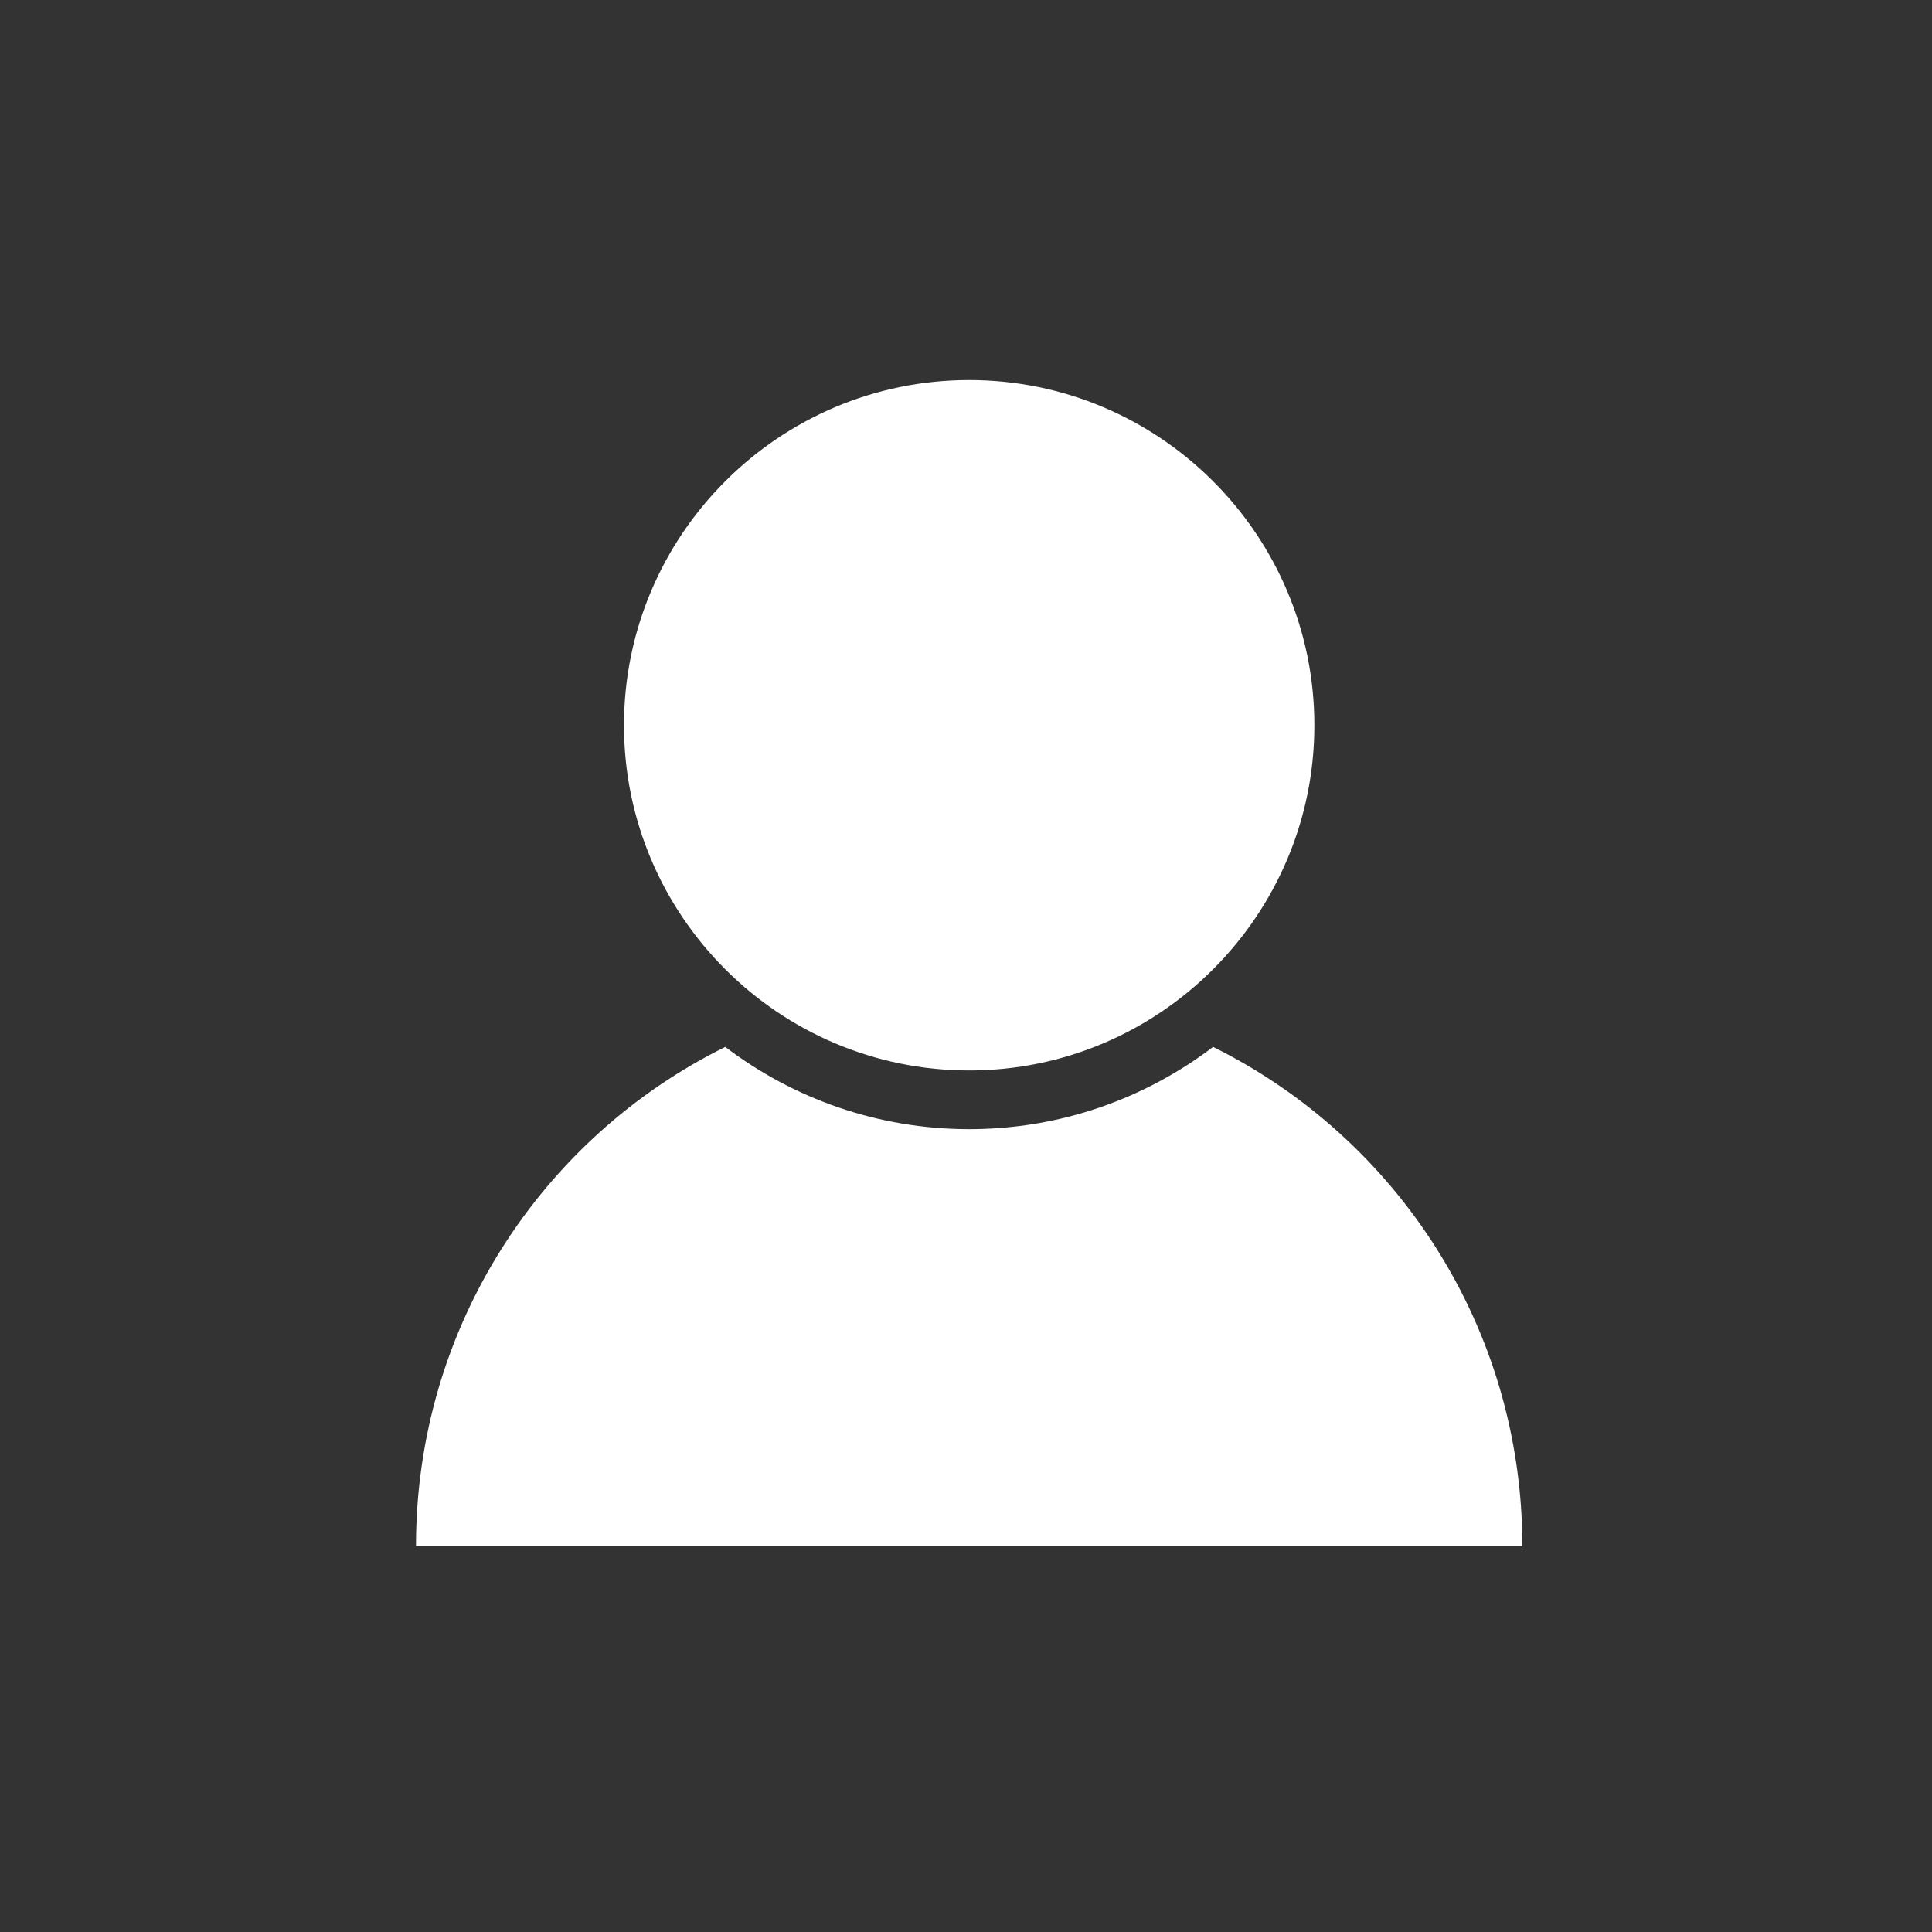
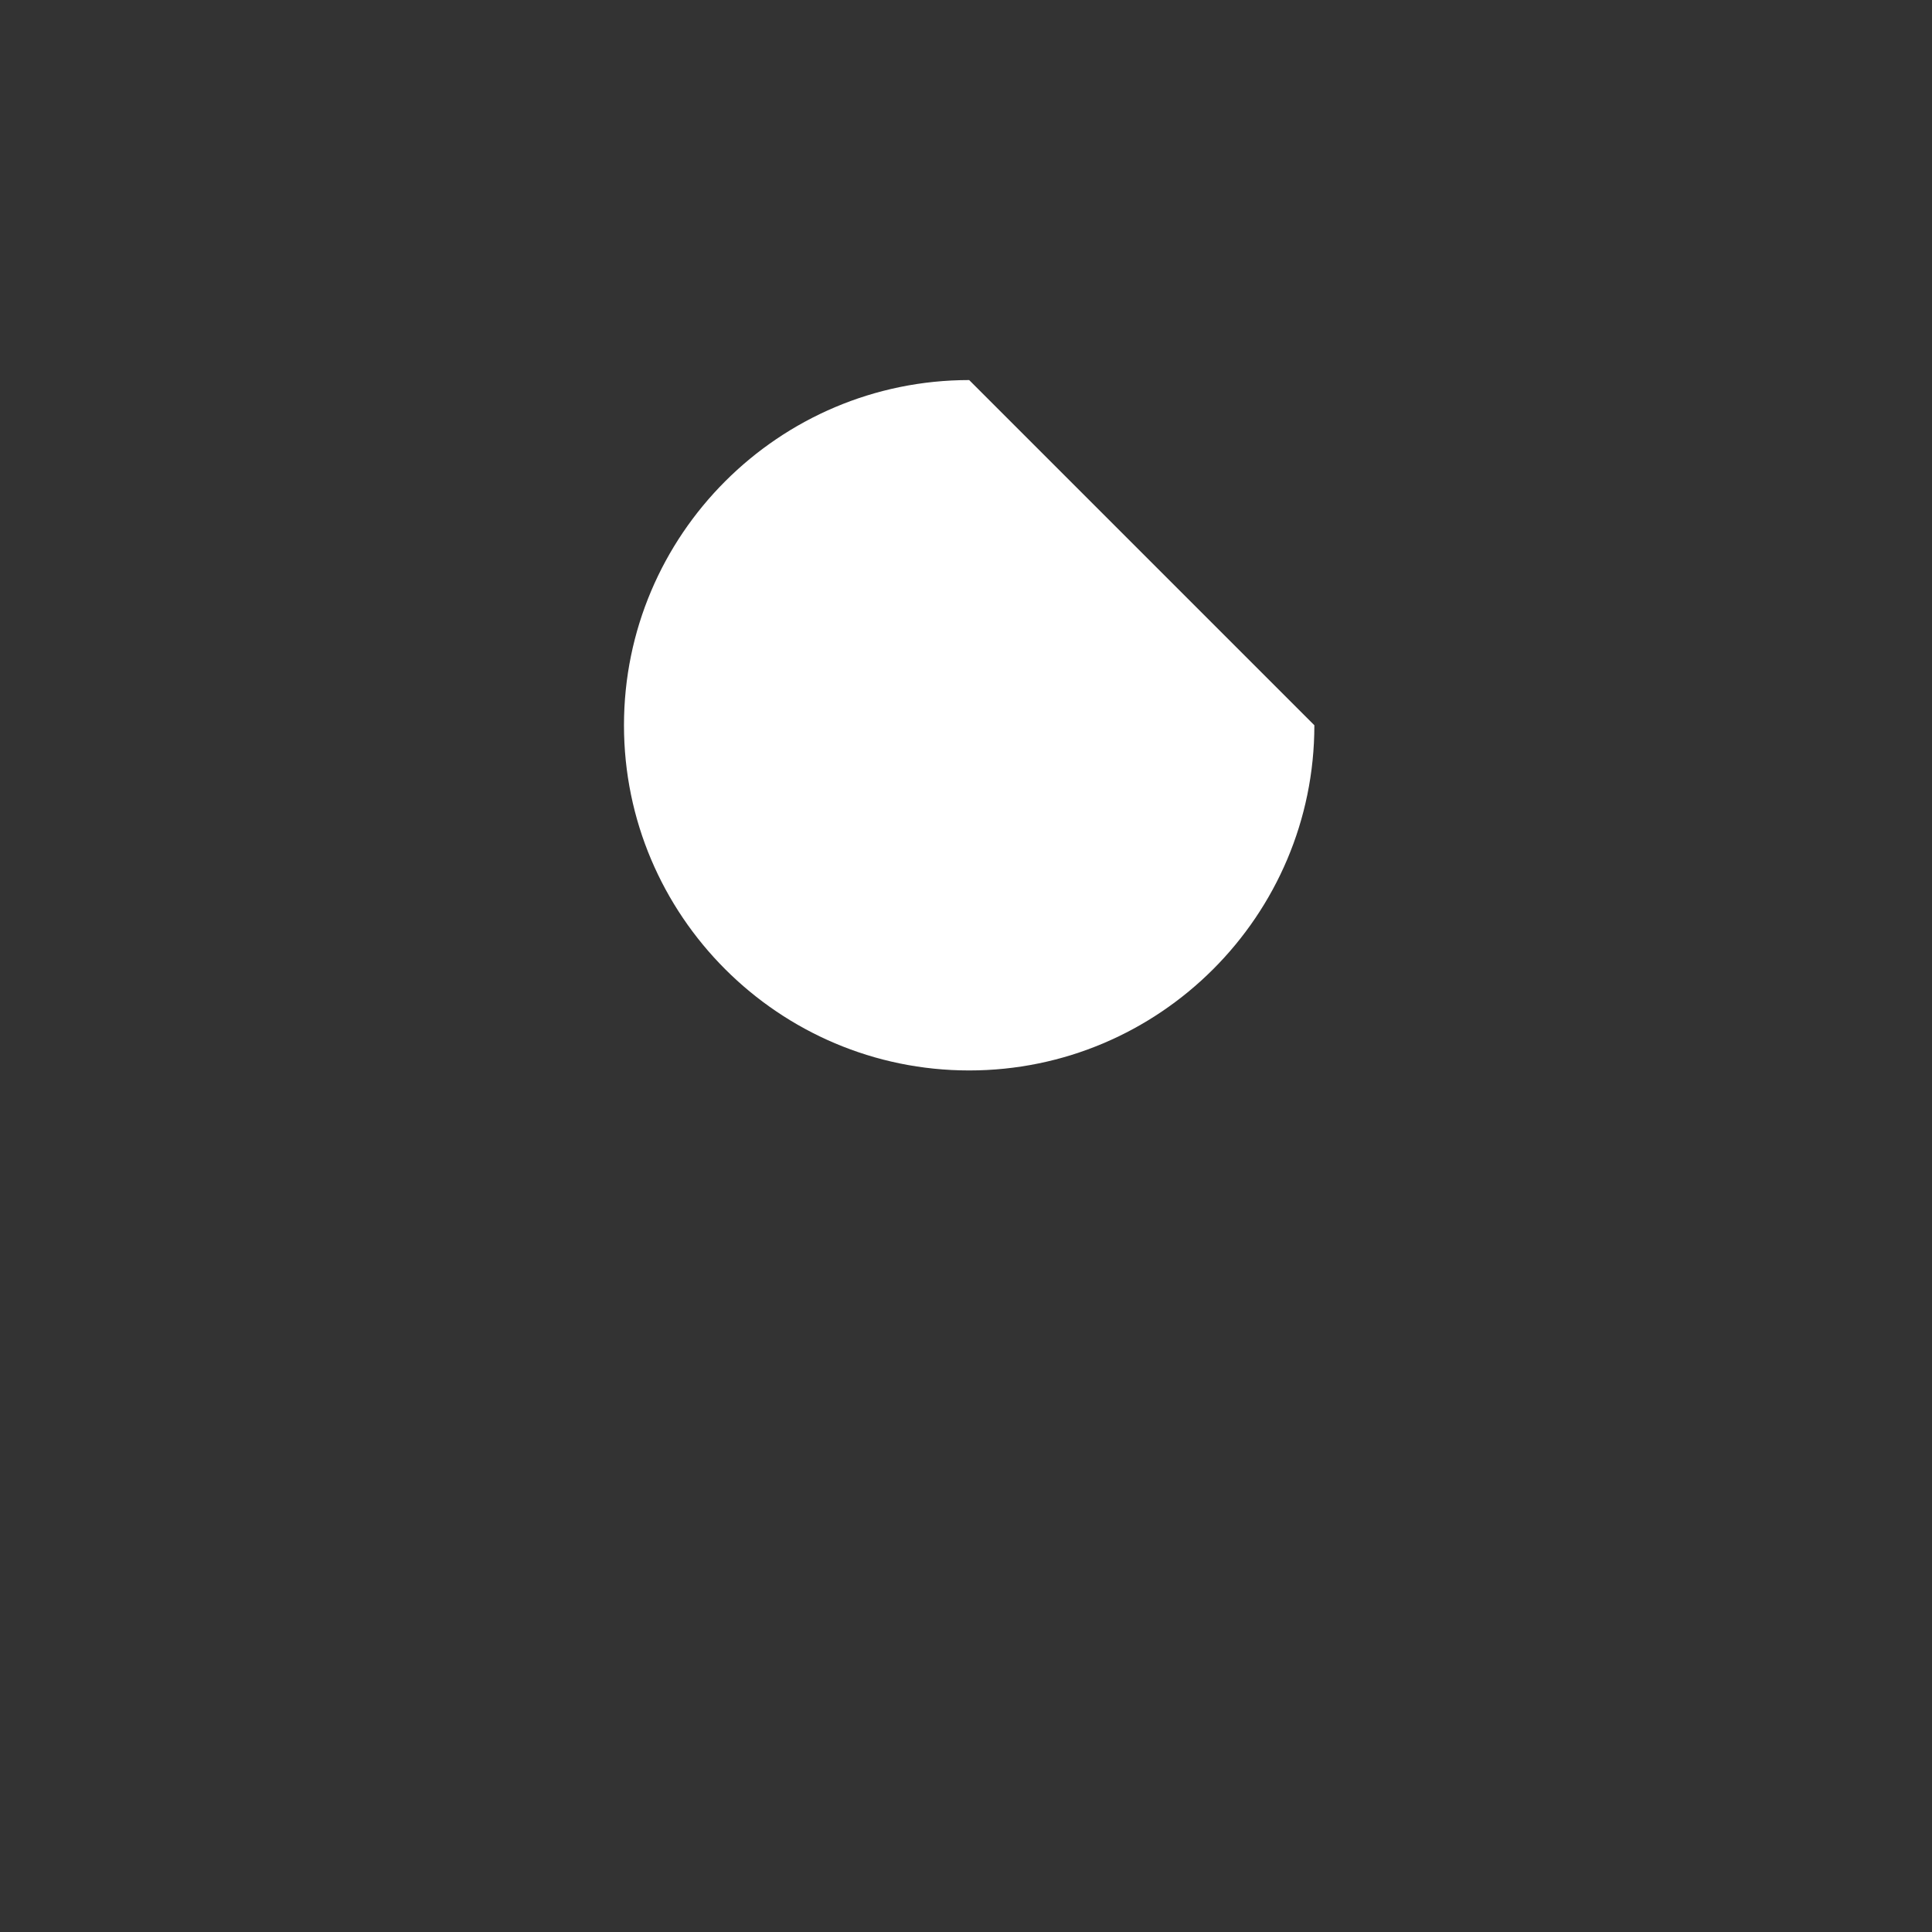
<svg xmlns="http://www.w3.org/2000/svg" version="1.1" id="Livello_1" x="0px" y="0px" viewBox="0 0 128 128" style="enable-background:new 0 0 128 128;" xml:space="preserve">
  <rect x="0" y="0" width="128" height="128" fill="#333333" stroke="none" />
  <style type="text/css">
	.st0{fill:#FFFFFF;}
</style>
  <g>
-     <path class="st0" d="M64.21,25.18c-12.61,0-22.87,10.26-22.87,22.87S51.6,70.92,64.21,70.92s22.87-10.26,22.87-22.87   S76.82,25.18,64.21,25.18z" />
+     <path class="st0" d="M64.21,25.18c-12.61,0-22.87,10.26-22.87,22.87S51.6,70.92,64.21,70.92s22.87-10.26,22.87-22.87   z" />
    <g>
-       <path class="st0" d="M80.37,69.36c-4.49,3.41-10.09,5.45-16.16,5.45c-6.06,0-11.66-2.03-16.16-5.45    c-12.14,6-20.49,18.55-20.49,33.07h73.3C100.86,87.92,92.5,75.37,80.37,69.36z" />
-     </g>
+       </g>
  </g>
</svg>